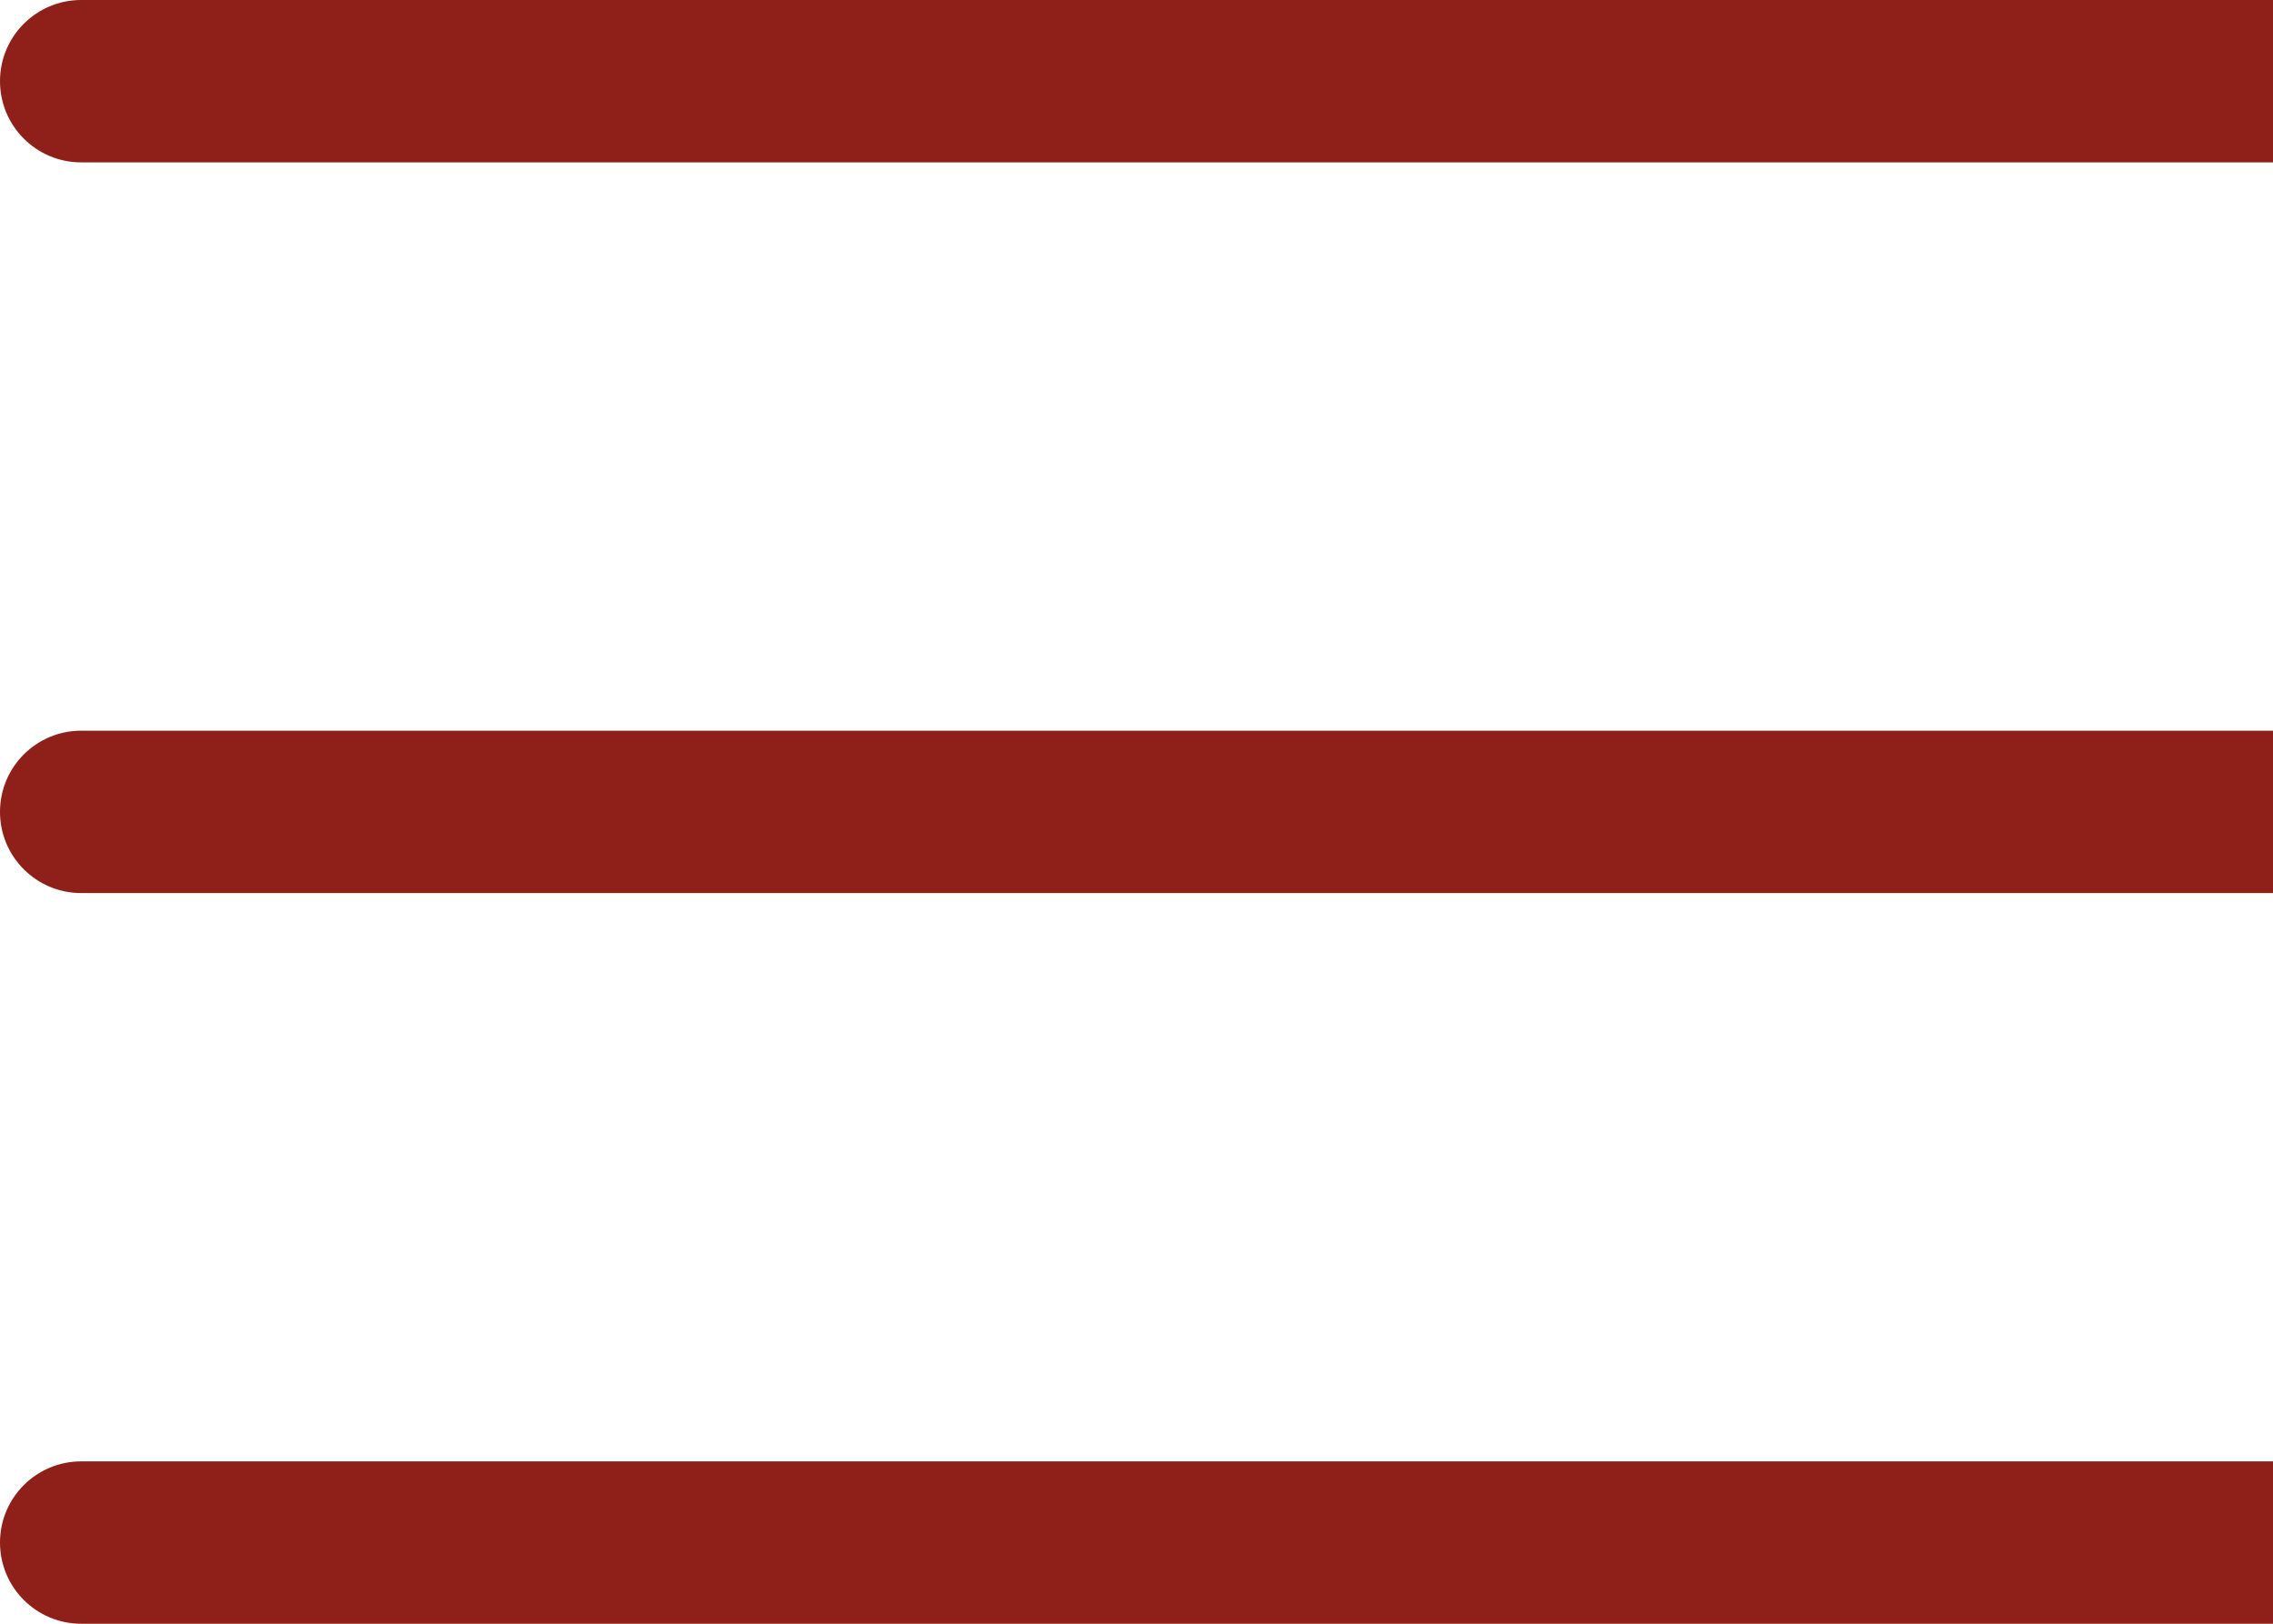
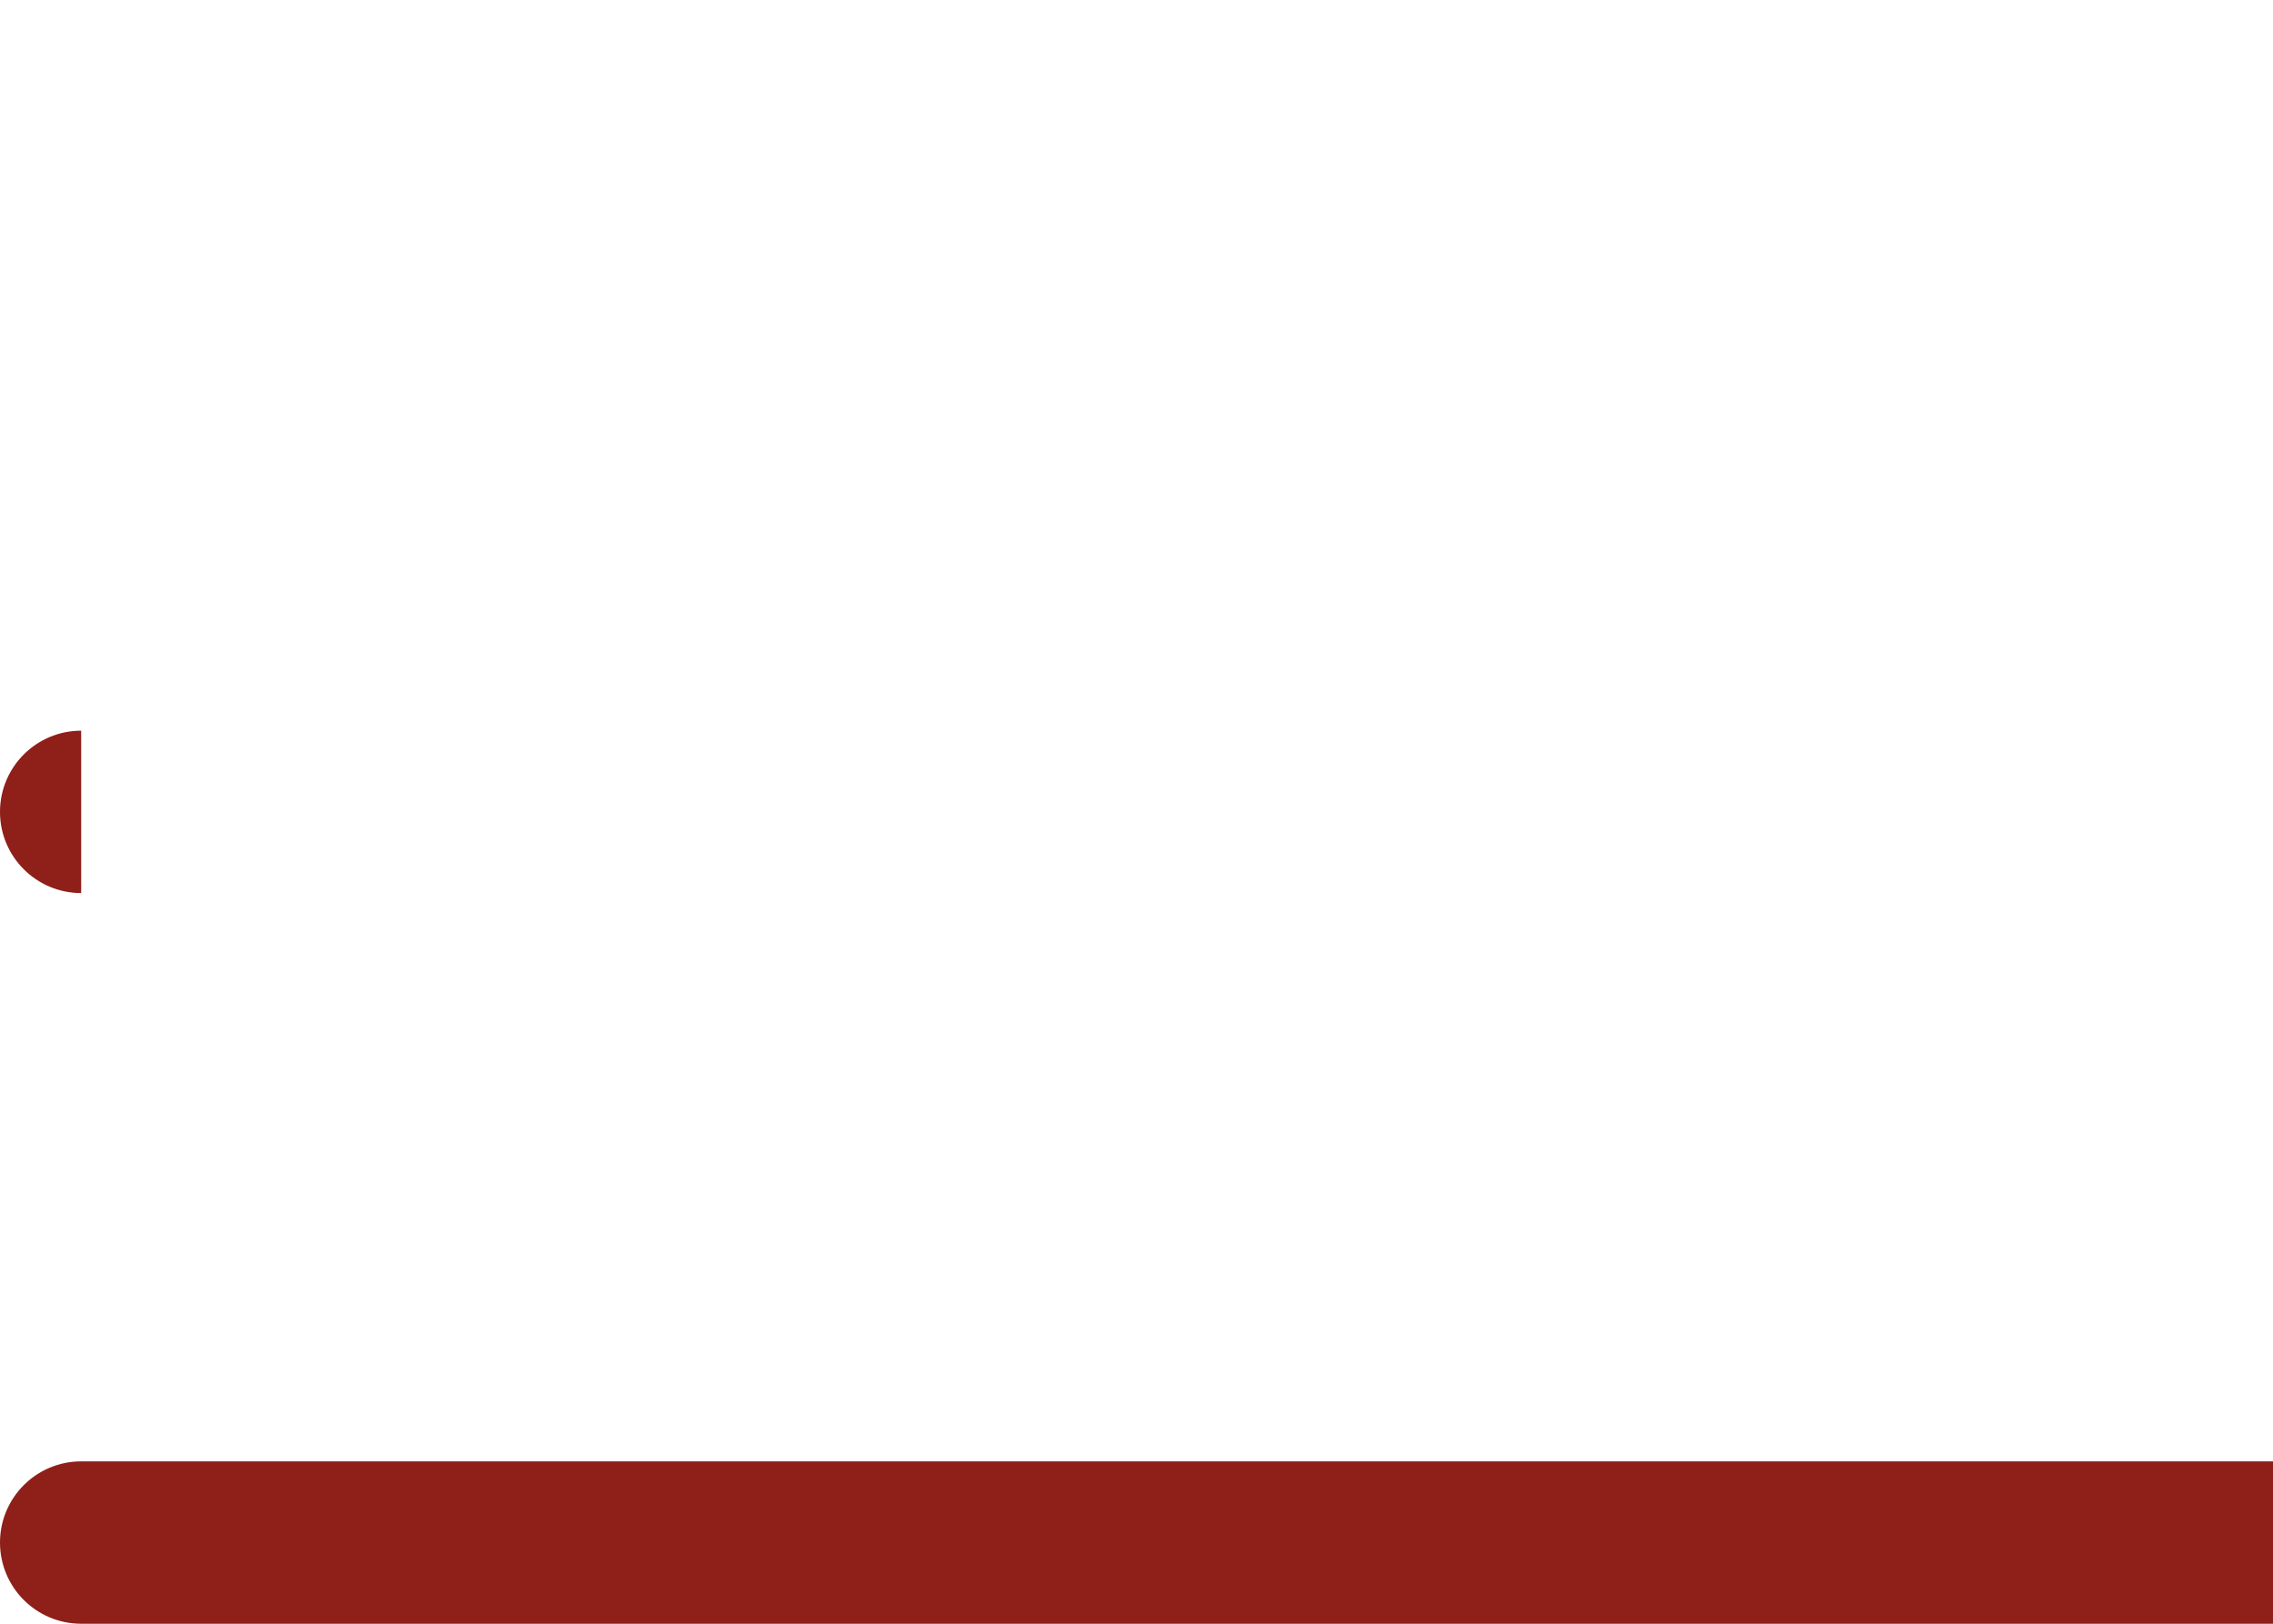
<svg xmlns="http://www.w3.org/2000/svg" width="56" height="40" viewBox="0 0 56 40" fill="none">
-   <path d="M2 0C0.895 0 0 0.895 0 2C0 3.105 0.895 4 2 4V0ZM2 4H56V0H2V4Z" fill="#8F1F19" />
-   <path d="M2 18C0.895 18 0 18.895 0 20C0 21.105 0.895 22 2 22V18ZM2 22H56V18H2V22Z" fill="#8F1F19" />
+   <path d="M2 18C0.895 18 0 18.895 0 20C0 21.105 0.895 22 2 22V18ZH56V18H2V22Z" fill="#8F1F19" />
  <path d="M2 36C0.895 36 0 36.895 0 38C0 39.105 0.895 40 2 40V36ZM2 40H56V36H2V40Z" fill="#8F1F19" />
</svg>